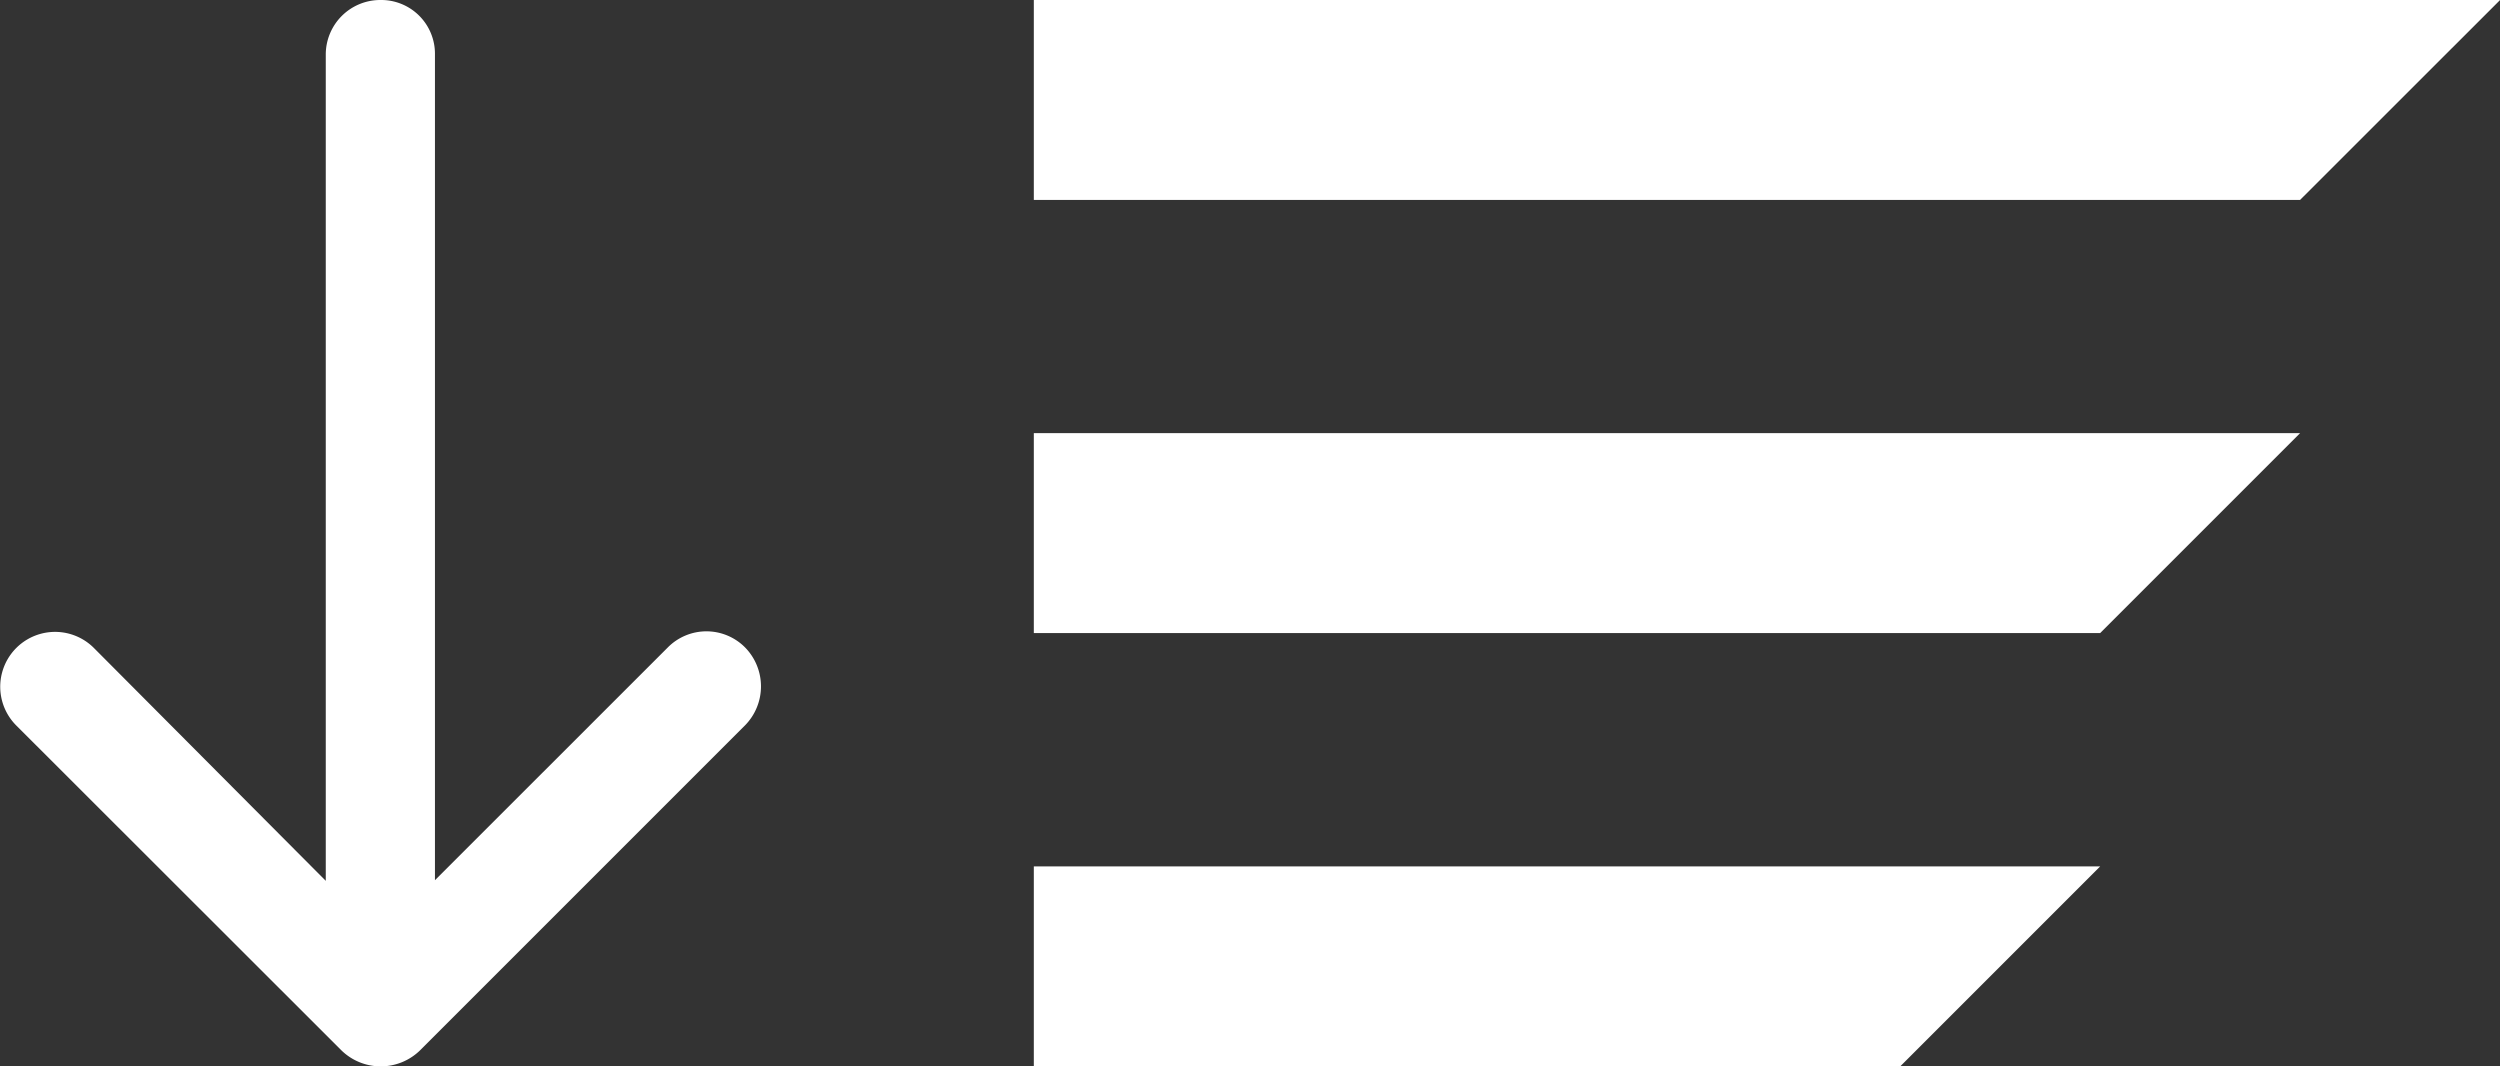
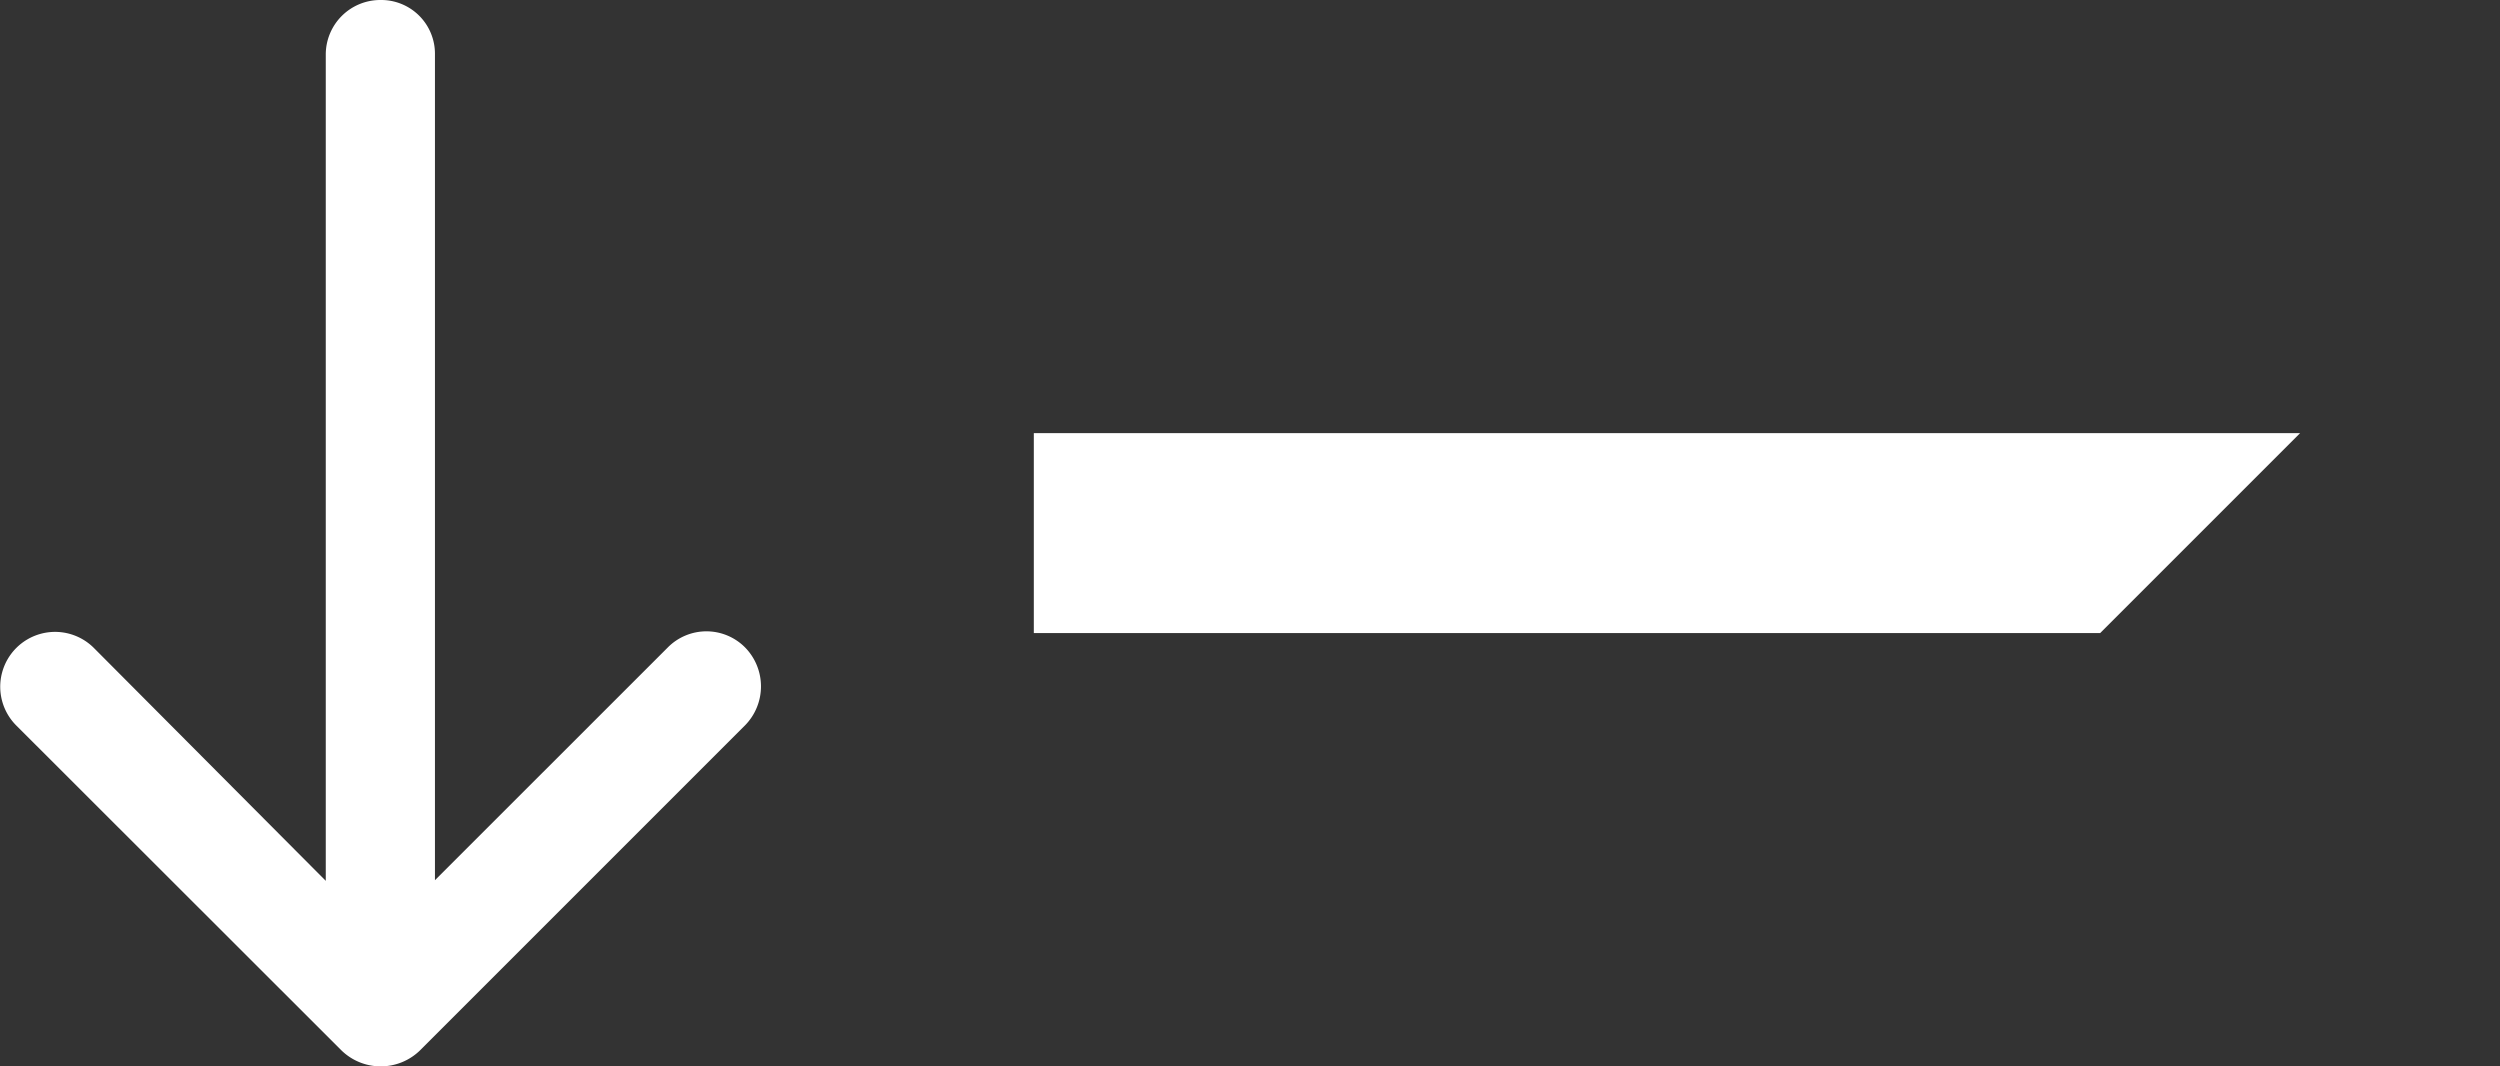
<svg xmlns="http://www.w3.org/2000/svg" width="27.911" height="11.905" viewBox="0 0 27.911 11.905">
  <rect x="0" y="0" width="27.911" height="11.905" fill="#333333" stroke="none" />
  <g id="Group_5818" data-name="Group 5818" transform="translate(0 0)">
    <g id="Liste" transform="translate(11.542 0)">
-       <path id="Path_14195" data-name="Path 14195" d="M34.507,52.352H20.37V50.12H36.74Z" transform="translate(-20.37 -50.12)" fill="#fff" />
      <path id="Path_14196" data-name="Path 14196" d="M32.275,117.352H20.37V115.12H34.507Z" transform="translate(-20.37 -110.284)" fill="#fff" />
-       <path id="Path_14197" data-name="Path 14197" d="M30.043,182.352H20.37V180.12H32.275Z" transform="translate(-20.37 -170.447)" fill="#fff" />
    </g>
    <path id="download-arrow" d="M10.58,7.23a.607.607,0,0,1,.866,0,.621.621,0,0,1,0,.866L7.818,11.724a.628.628,0,0,1-.883,0L3.308,8.1a.612.612,0,0,1,.866-.866l2.589,2.6V.606A.609.609,0,0,1,7.376,0a.6.6,0,0,1,.606.606V9.827Z" transform="translate(-3.126 0)" fill="#fff" />
  </g>
</svg>